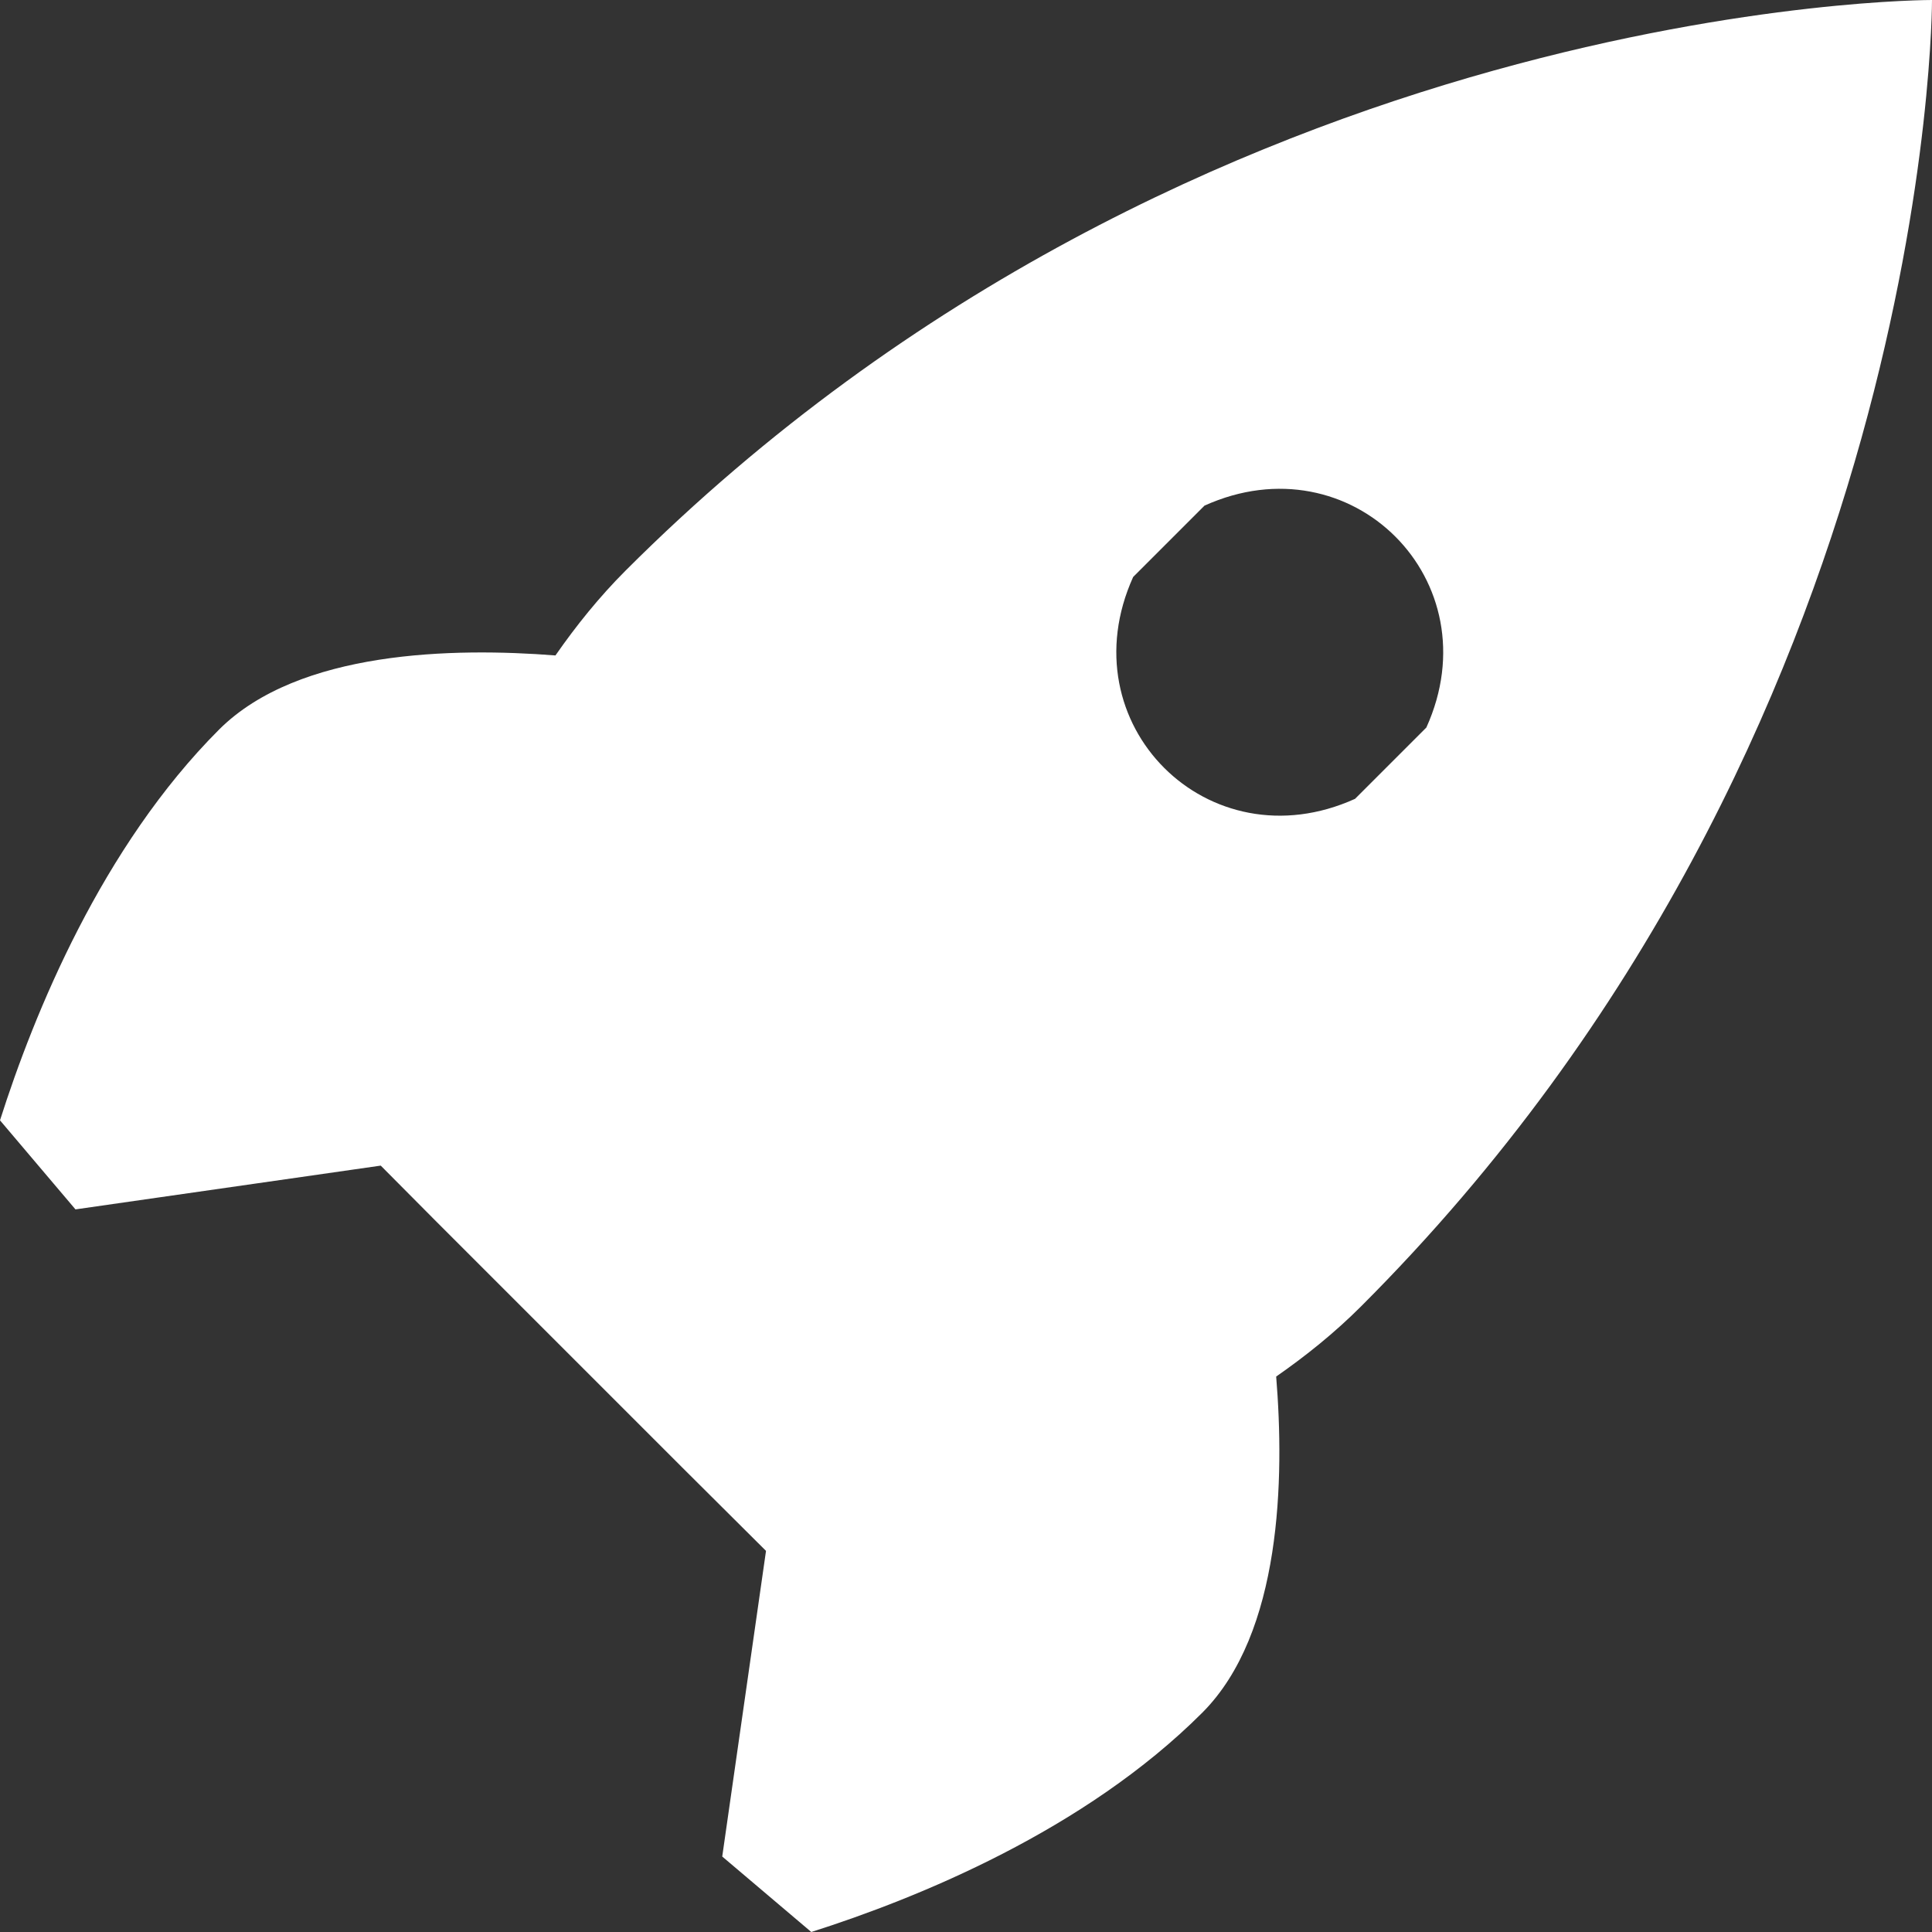
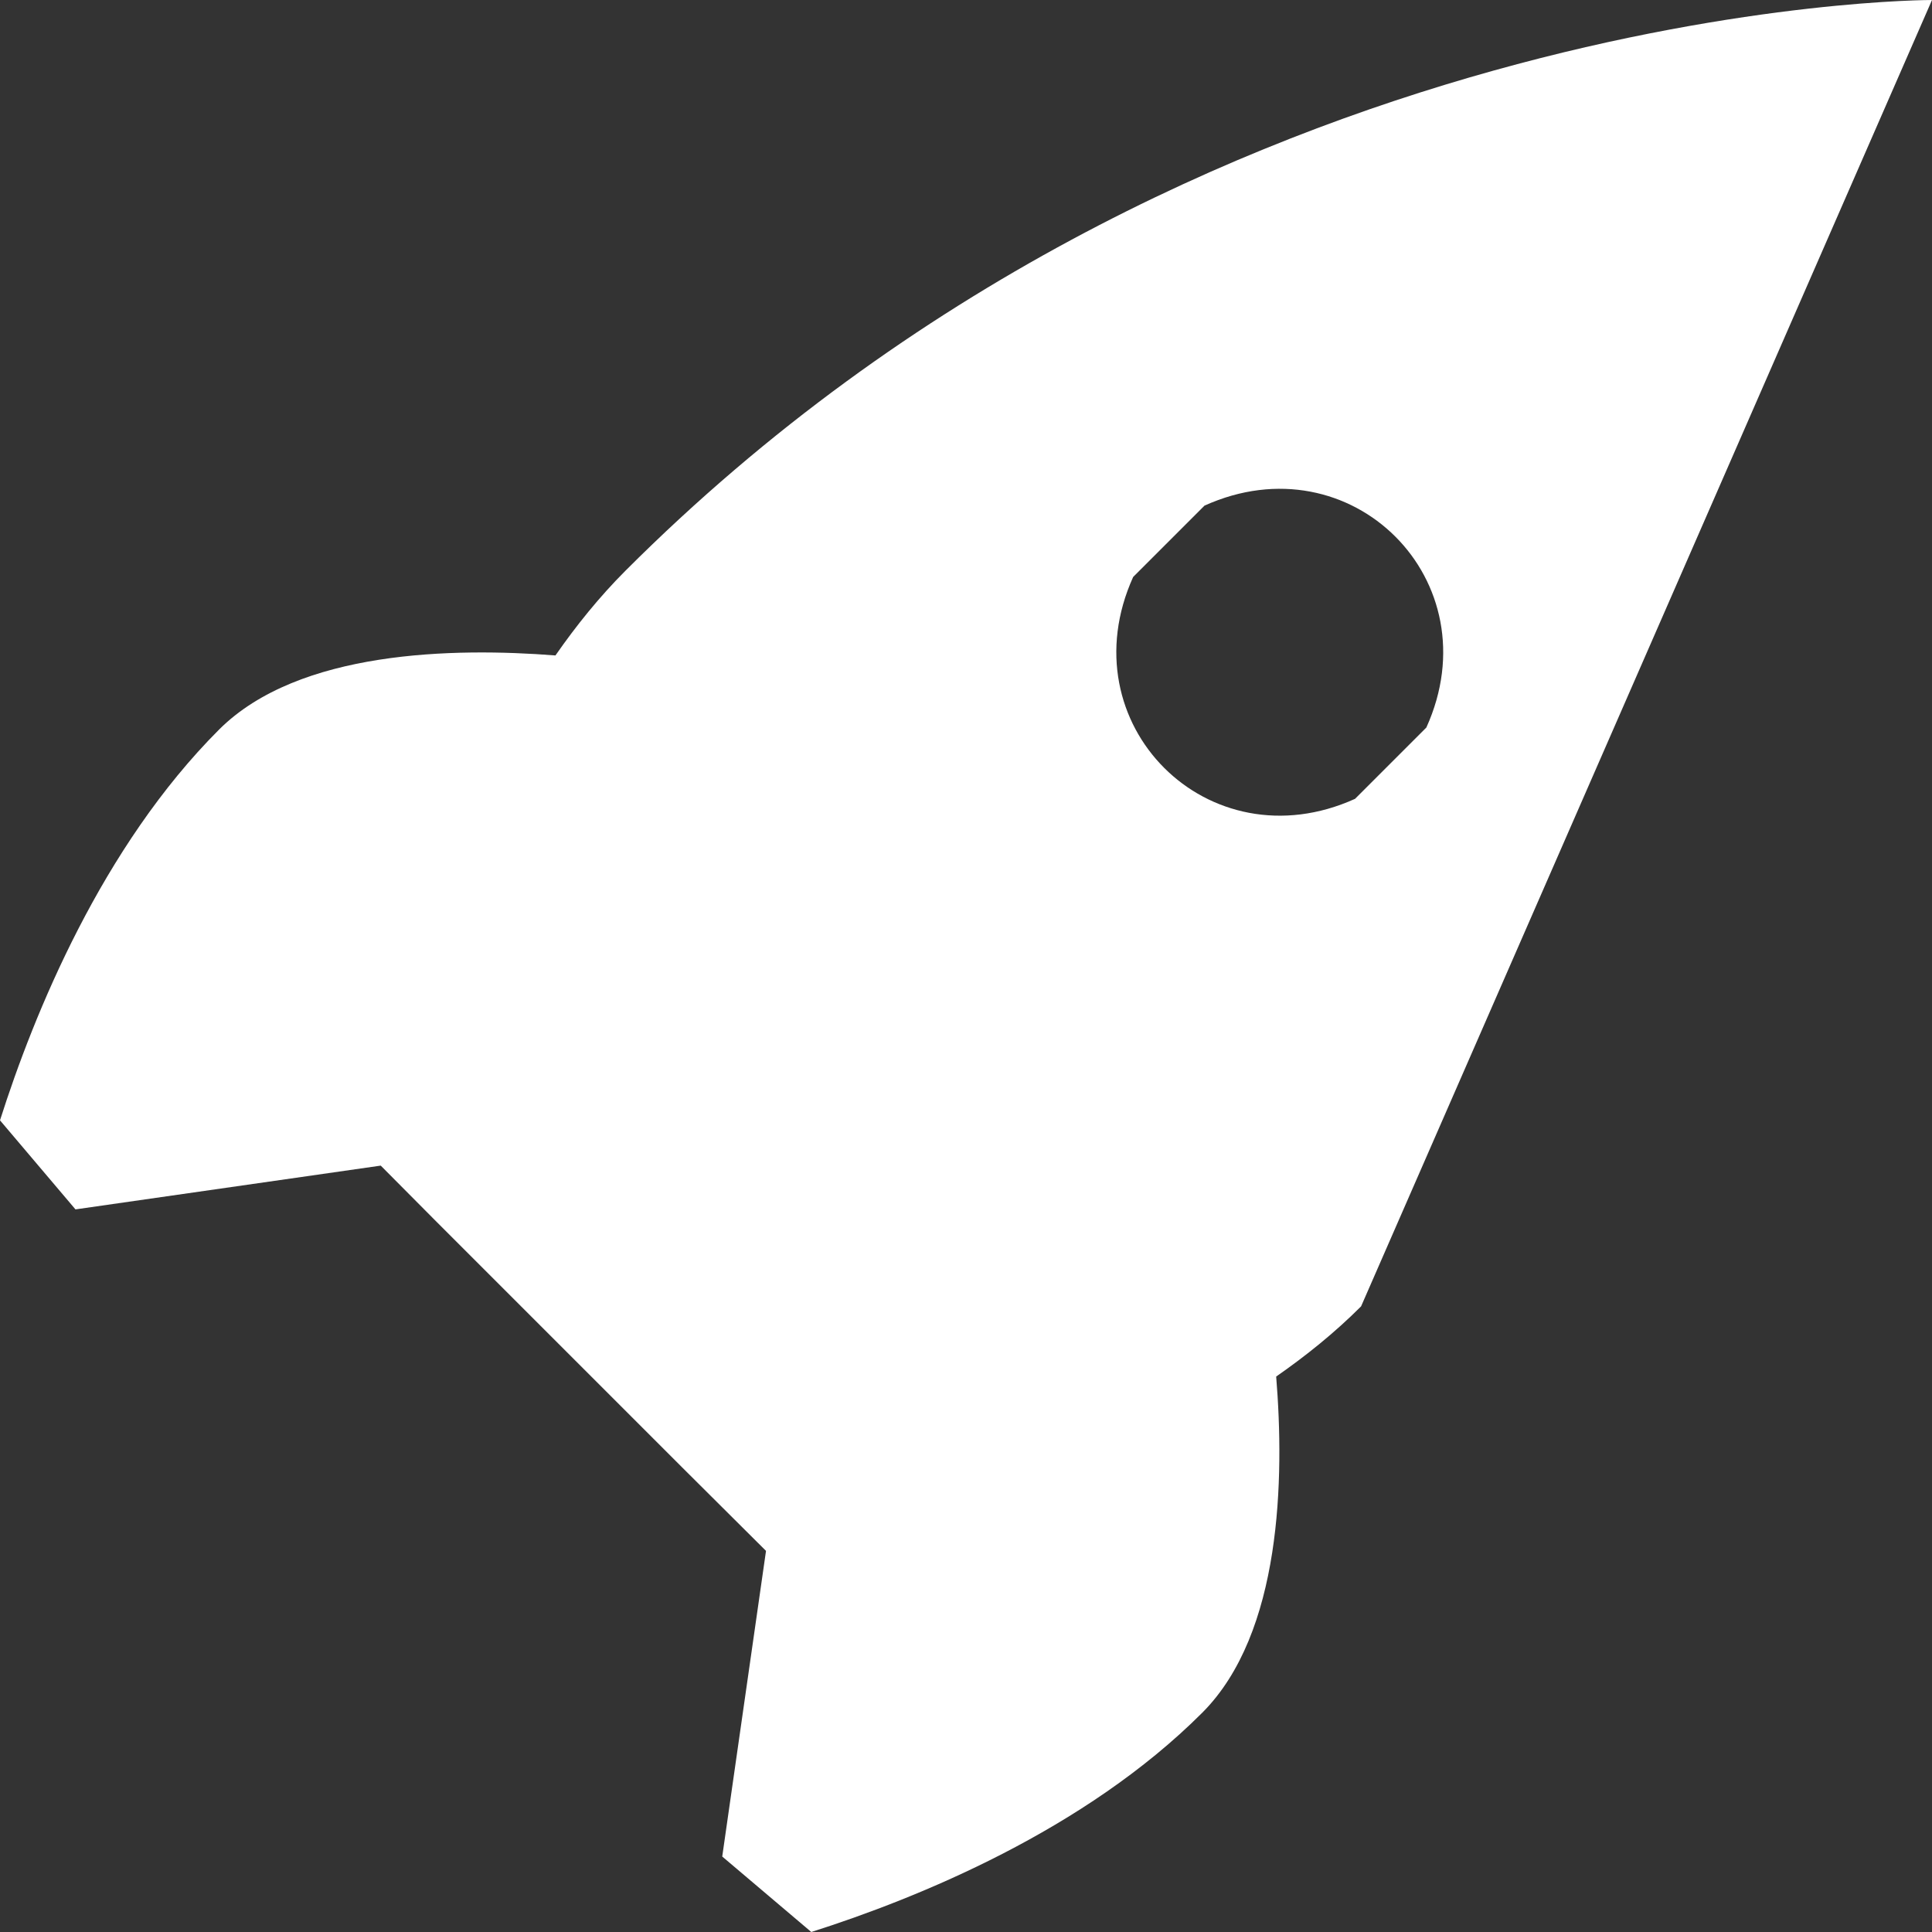
<svg xmlns="http://www.w3.org/2000/svg" version="1.1" id="Layer_1" x="0px" y="0px" viewBox="0 0 512 512" style="enable-background:new 0 0 512 512;" xml:space="preserve">
  <rect x="0" y="0" width="512" height="512" fill="#333333" stroke="none" />
  <style type="text/css">
	.st0{fill:#FFFFFF;}
</style>
-   <path class="st0" d="M512,0c0,0-194.5-0.5-346.2,151.2c-7,7-13.1,14.6-18.6,22.5c-26.9-2.1-68-1.4-89.1,19.6  C27,224.4,9,268.6,0,296.9c8.7,10.3,11.3,13.3,20,23.6l80.9-11.6l14.8,14.9l65,65L203,411l-11.6,81c10.3,8.7,13.3,11.3,23.6,20  c28.3-9,72.5-27,103.6-58.1c21.1-21.1,21.8-62.2,19.6-89.1c7.9-5.5,15.5-11.6,22.5-18.6C512.5,194.5,512,0,512,0z M319.2,134  c38.9-17.6,76.4,19.9,58.8,58.8c-6.5,6.5-12.4,12.4-18.9,18.9c-38.9,17.6-76.4-19.9-58.8-58.8C306.8,146.4,312.7,140.5,319.2,134z" />
+   <path class="st0" d="M512,0c0,0-194.5-0.5-346.2,151.2c-7,7-13.1,14.6-18.6,22.5c-26.9-2.1-68-1.4-89.1,19.6  C27,224.4,9,268.6,0,296.9c8.7,10.3,11.3,13.3,20,23.6l80.9-11.6l14.8,14.9l65,65L203,411l-11.6,81c10.3,8.7,13.3,11.3,23.6,20  c28.3-9,72.5-27,103.6-58.1c21.1-21.1,21.8-62.2,19.6-89.1c7.9-5.5,15.5-11.6,22.5-18.6z M319.2,134  c38.9-17.6,76.4,19.9,58.8,58.8c-6.5,6.5-12.4,12.4-18.9,18.9c-38.9,17.6-76.4-19.9-58.8-58.8C306.8,146.4,312.7,140.5,319.2,134z" />
</svg>